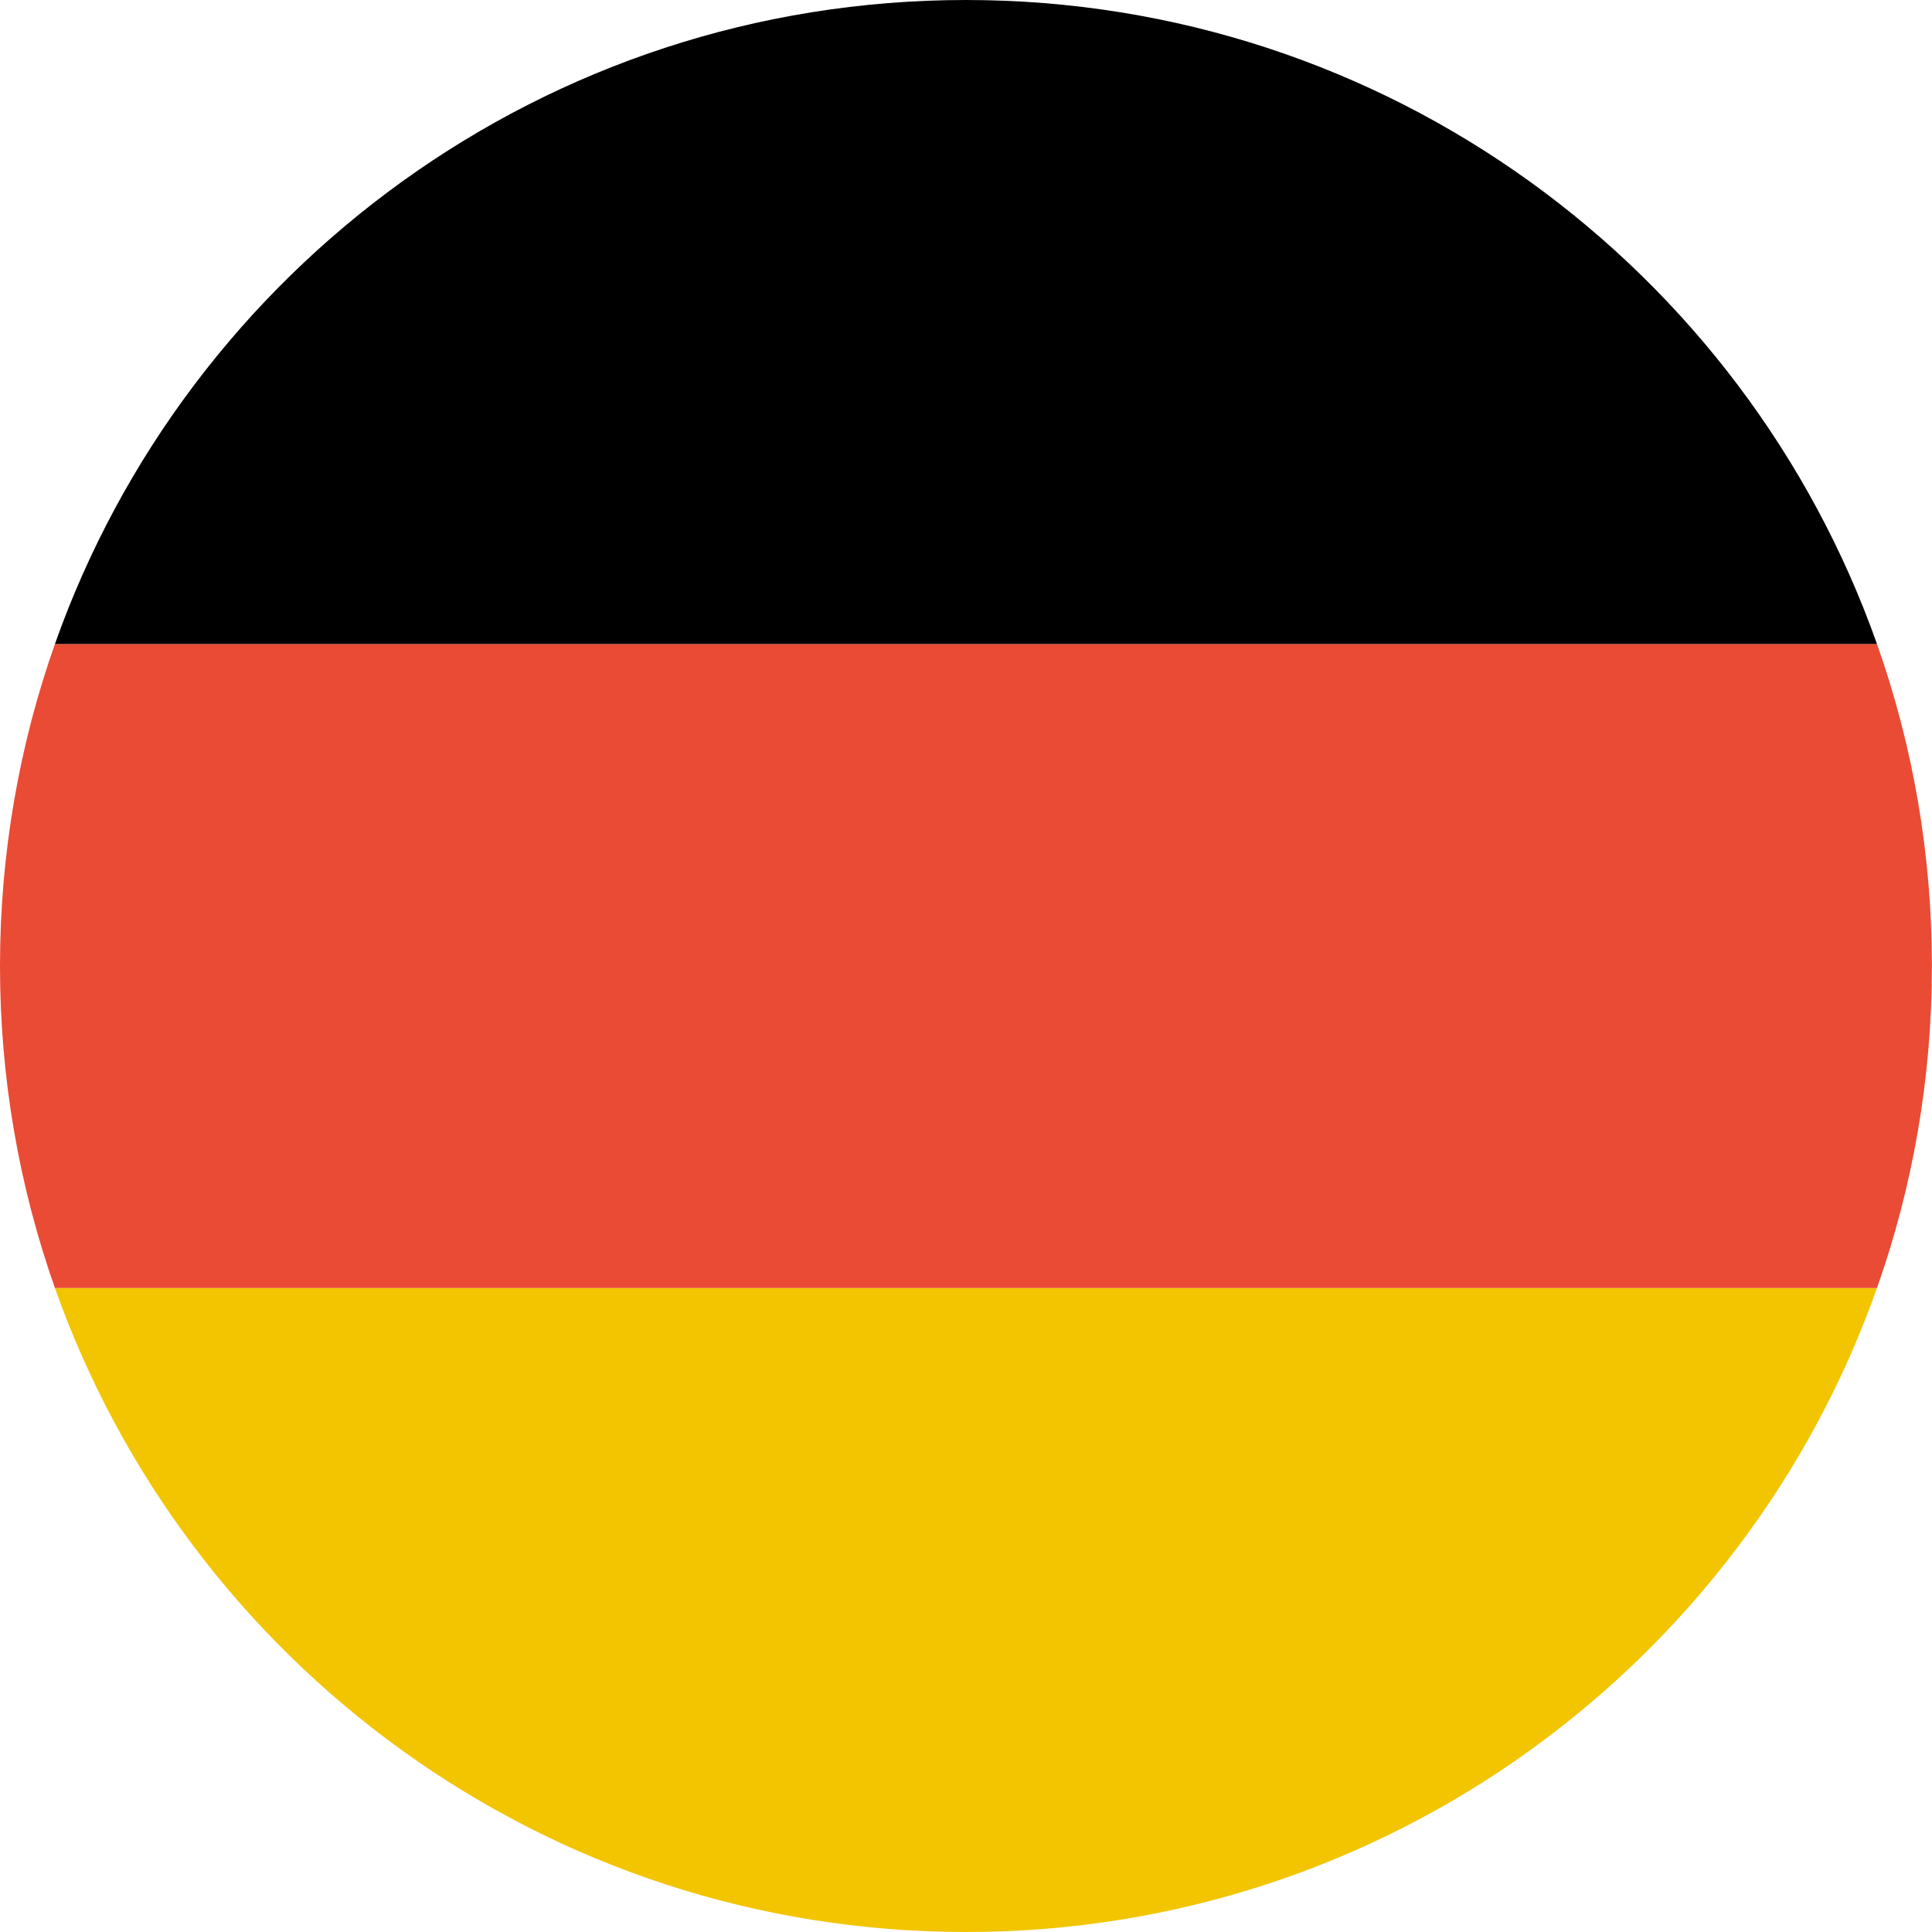
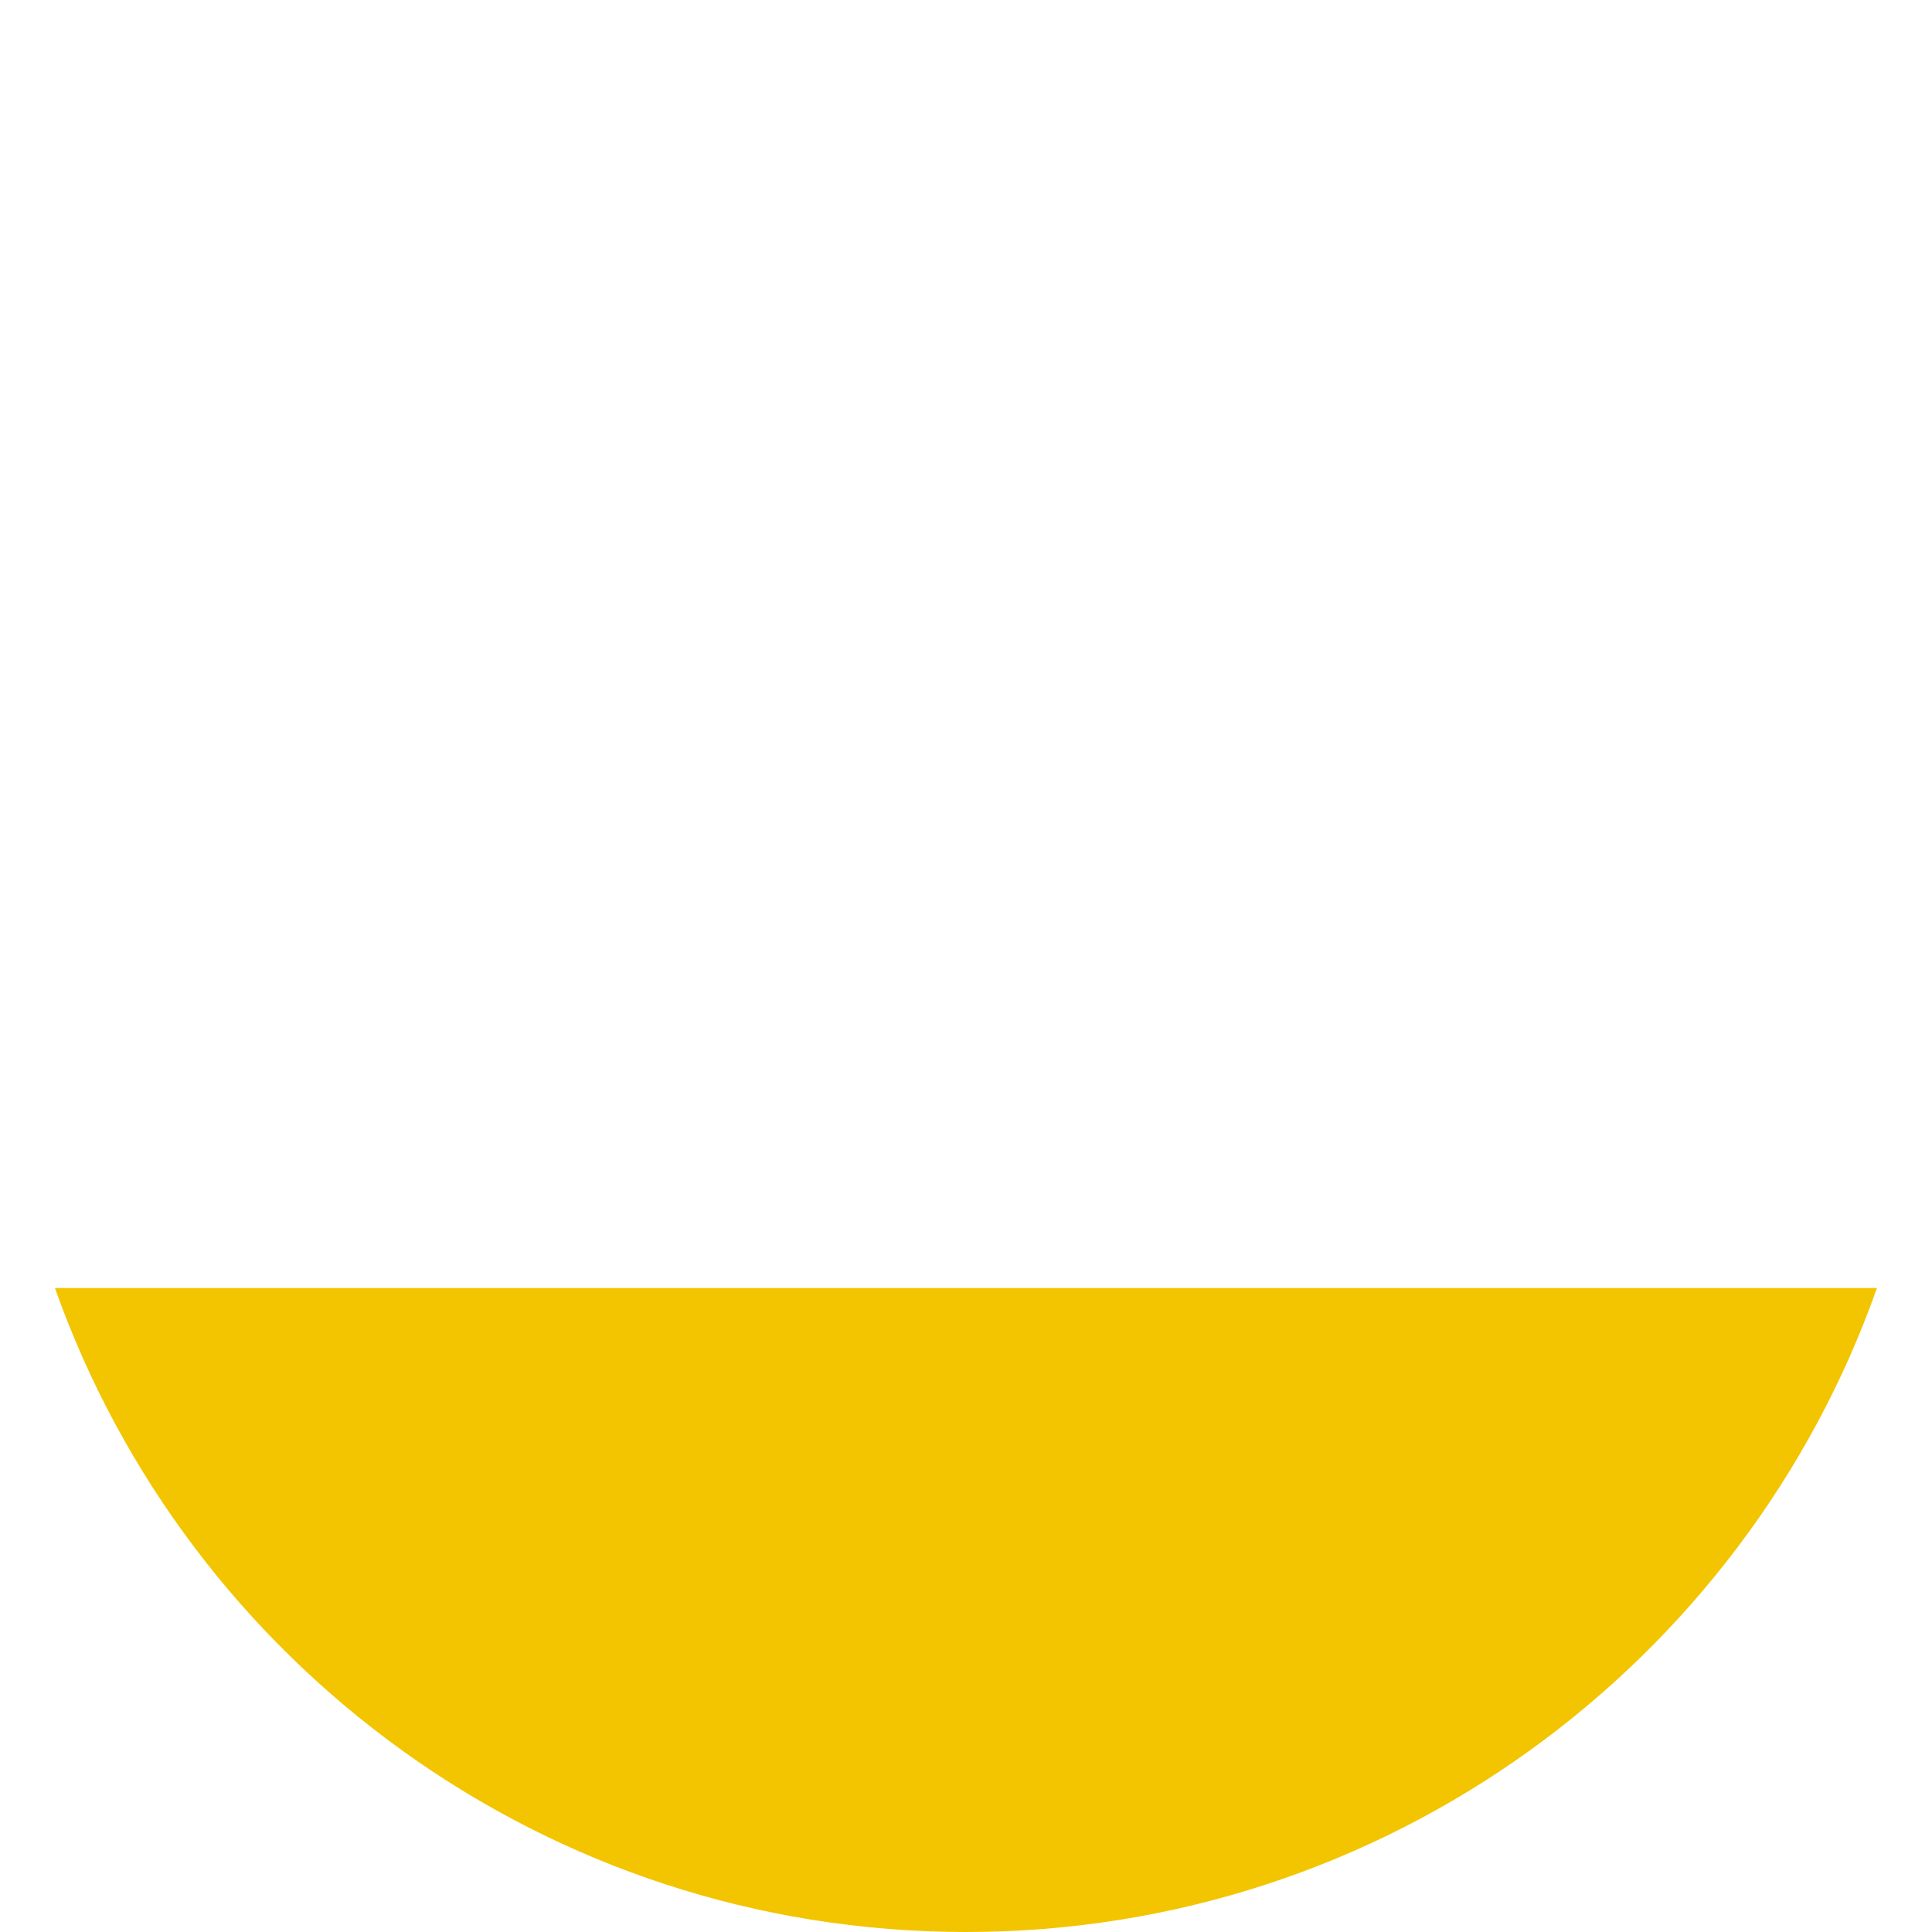
<svg xmlns="http://www.w3.org/2000/svg" width="21px" height="21px" viewBox="0 0 21 21" version="1.1">
  <g stroke="none" stroke-width="1" fill="none" fill-rule="evenodd">
    <path d="M20.402,14 L0.597,14 C2.039,18.078 5.928,21 10.5,21 C15.071,21 18.961,18.078 20.402,14 L20.402,14 L20.402,14 Z" fill="#F2C500" />
-     <path d="M0.597,14 L20.402,14 C20.789,12.905 20.999,11.727 20.999,10.5 C20.999,9.273 20.789,8.095 20.402,7 L0.597,7 C0.211,8.095 0,9.273 0,10.5 C0,11.727 0.211,12.905 0.597,14 L0.597,14 L0.597,14 Z" fill="#E94B35" />
-     <path d="M0.597,7 L20.402,7 C18.961,2.922 15.071,0 10.5,0 C5.928,0 2.039,2.922 0.597,7 L0.597,7 L0.597,7 Z" fill="#000000" />
  </g>
</svg>